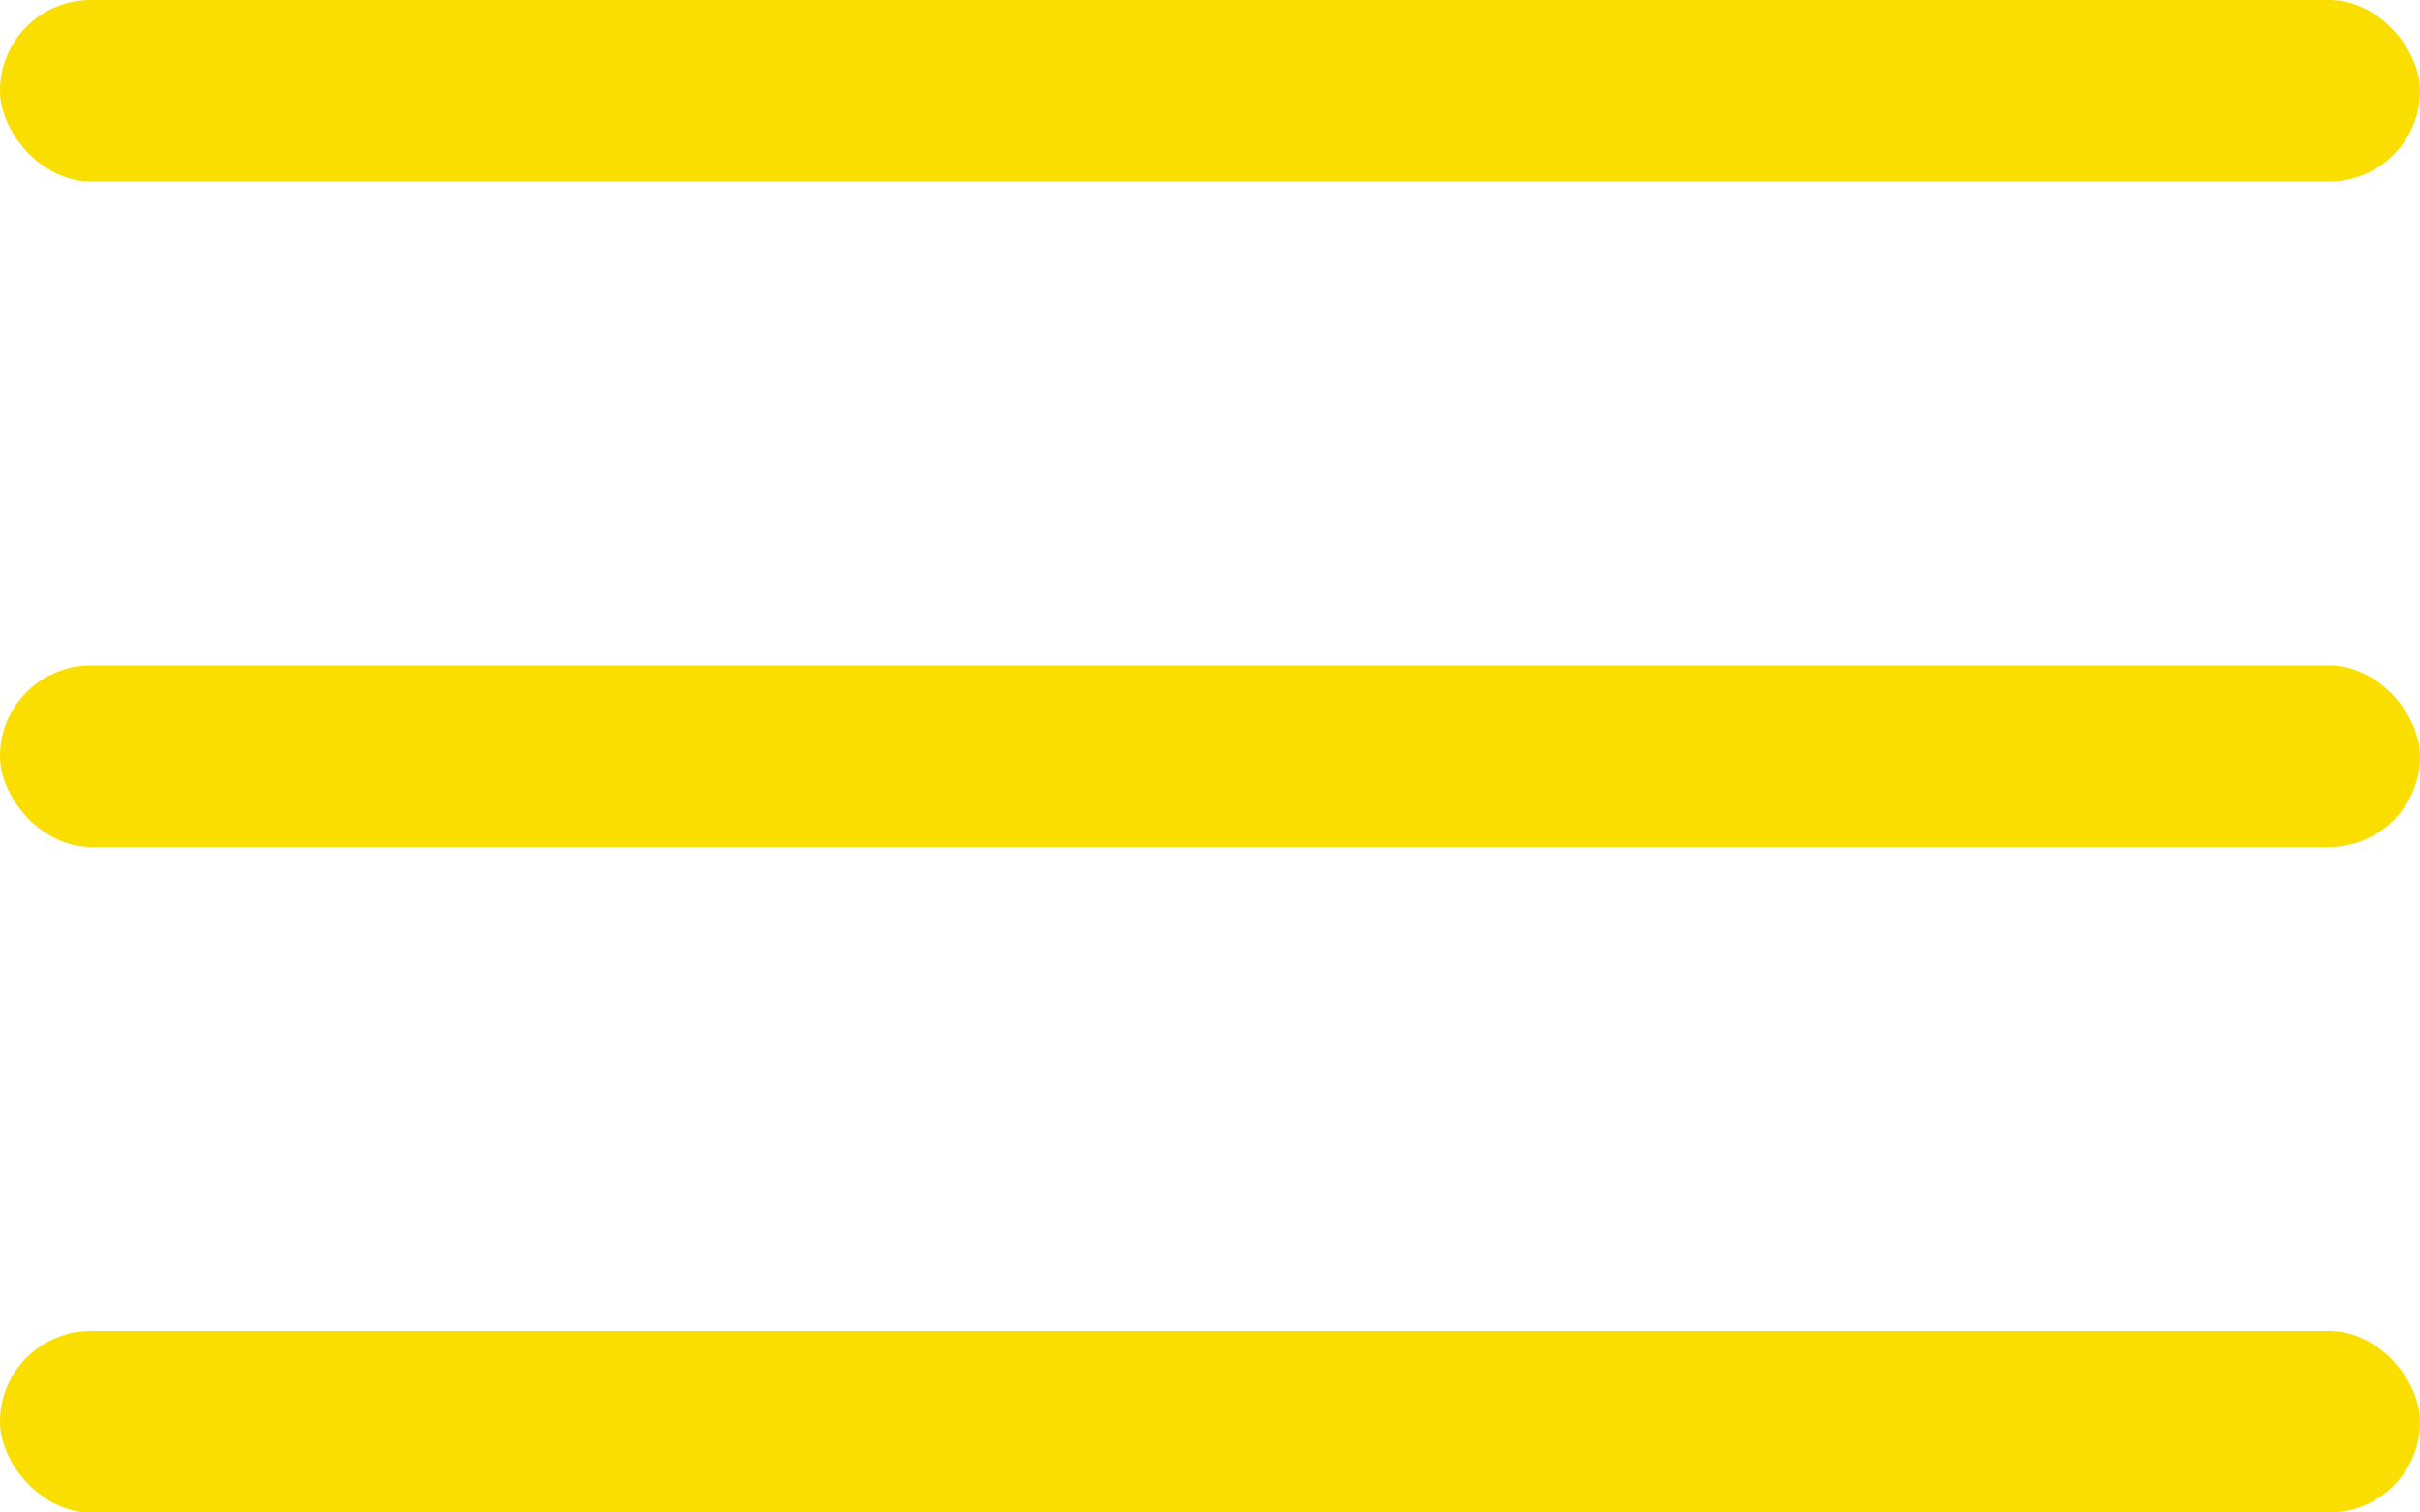
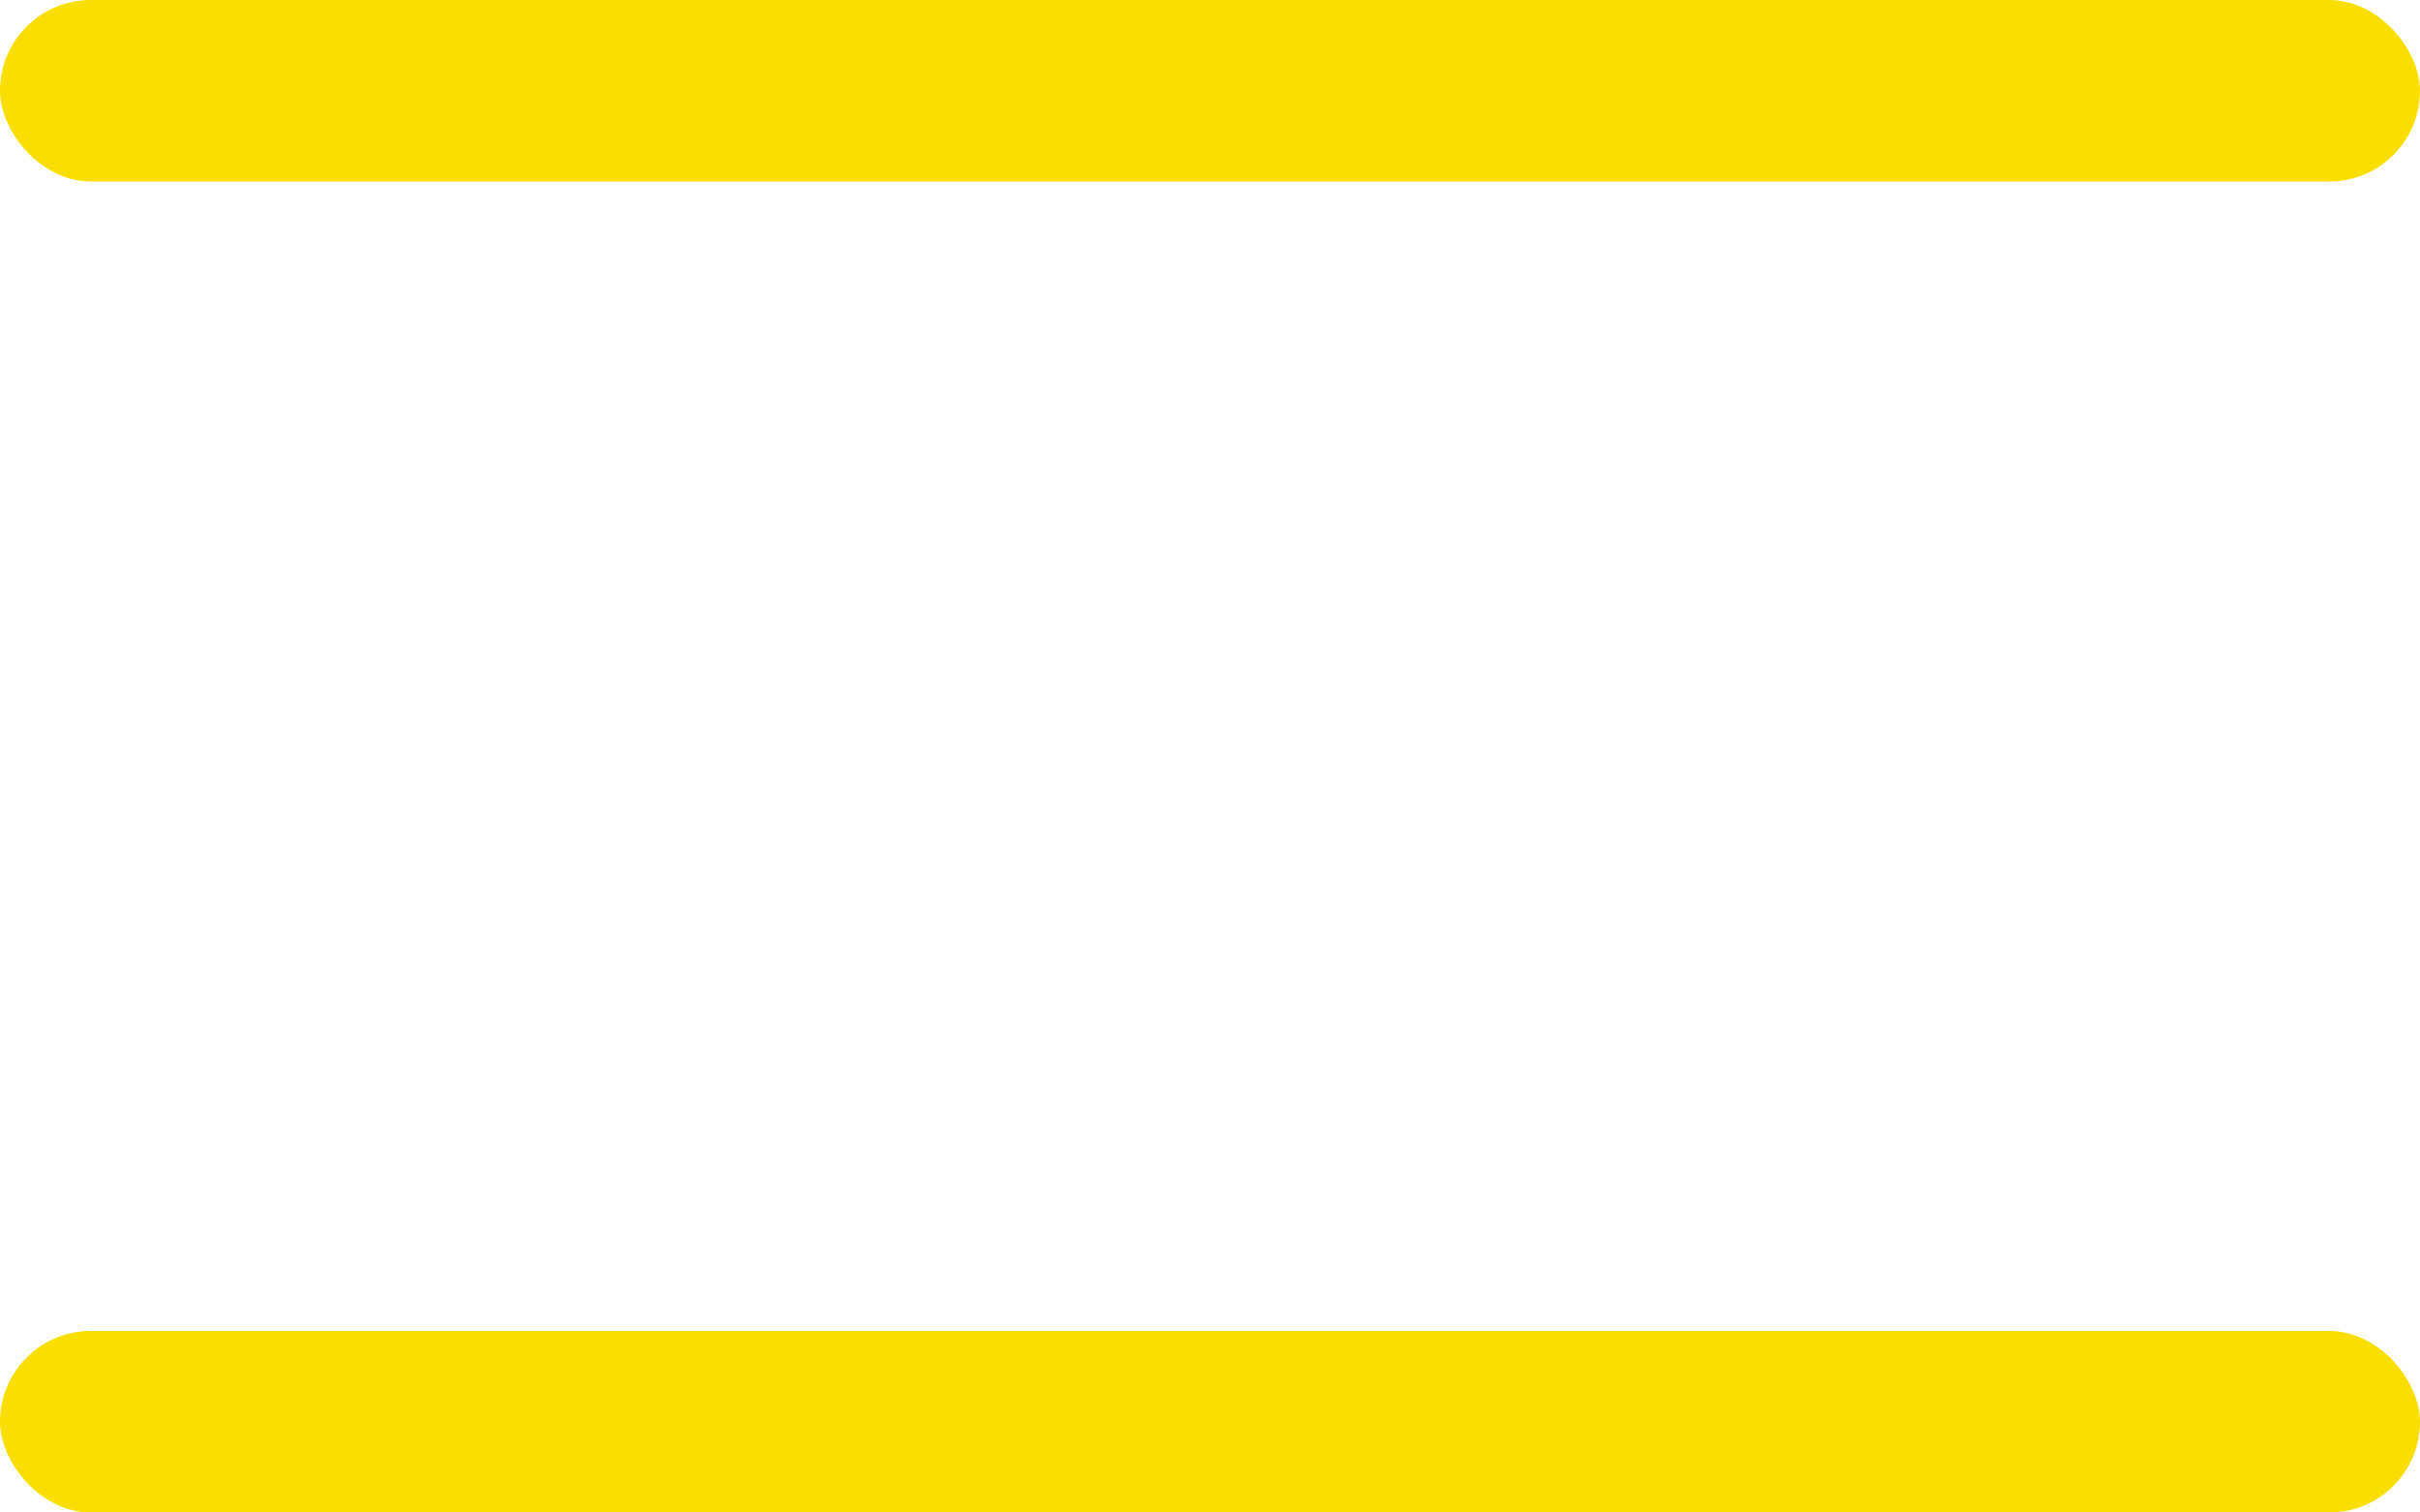
<svg xmlns="http://www.w3.org/2000/svg" width="40" height="25" viewBox="0 0 40 25" fill="none">
  <rect width="40" height="3" rx="1.5" fill="#FADE00" />
-   <rect y="11" width="40" height="3" rx="1.5" fill="#FADE00" />
  <rect y="22" width="40" height="3" rx="1.5" fill="#FADE00" />
</svg>